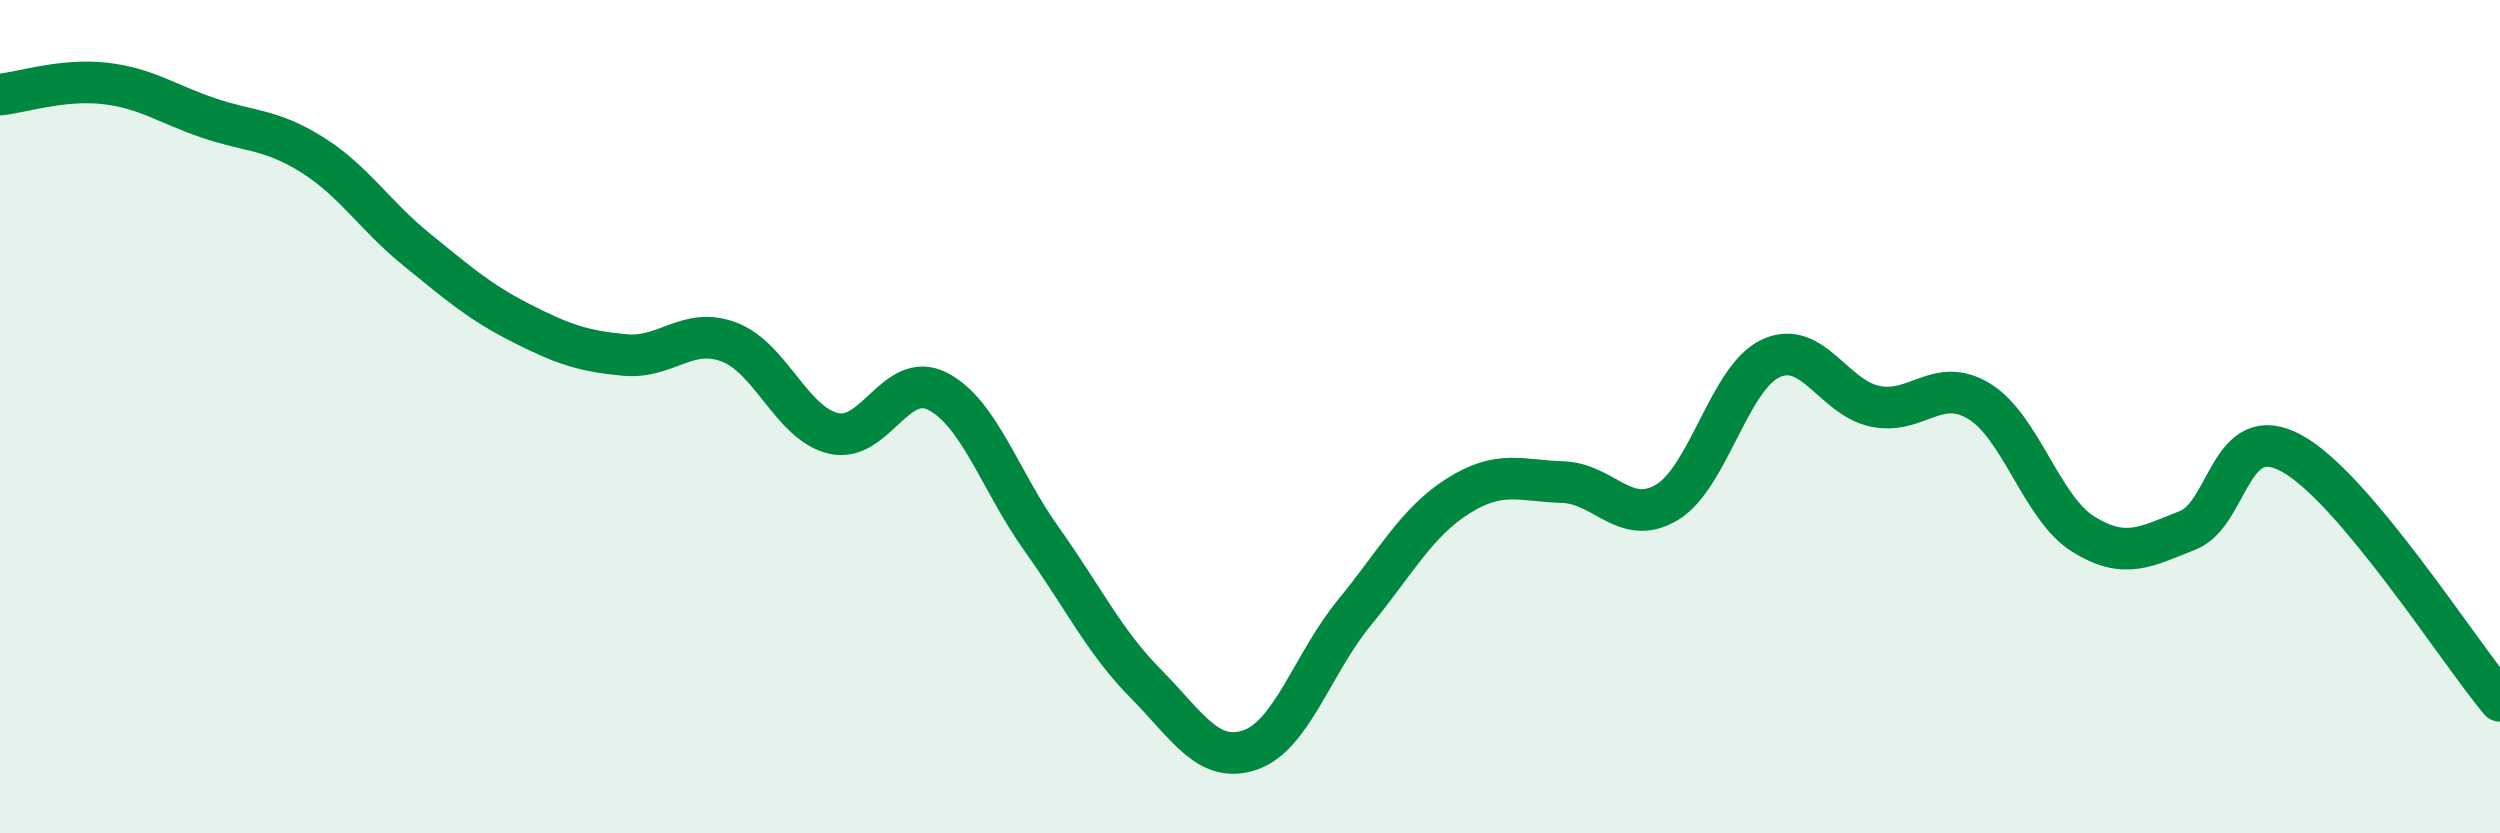
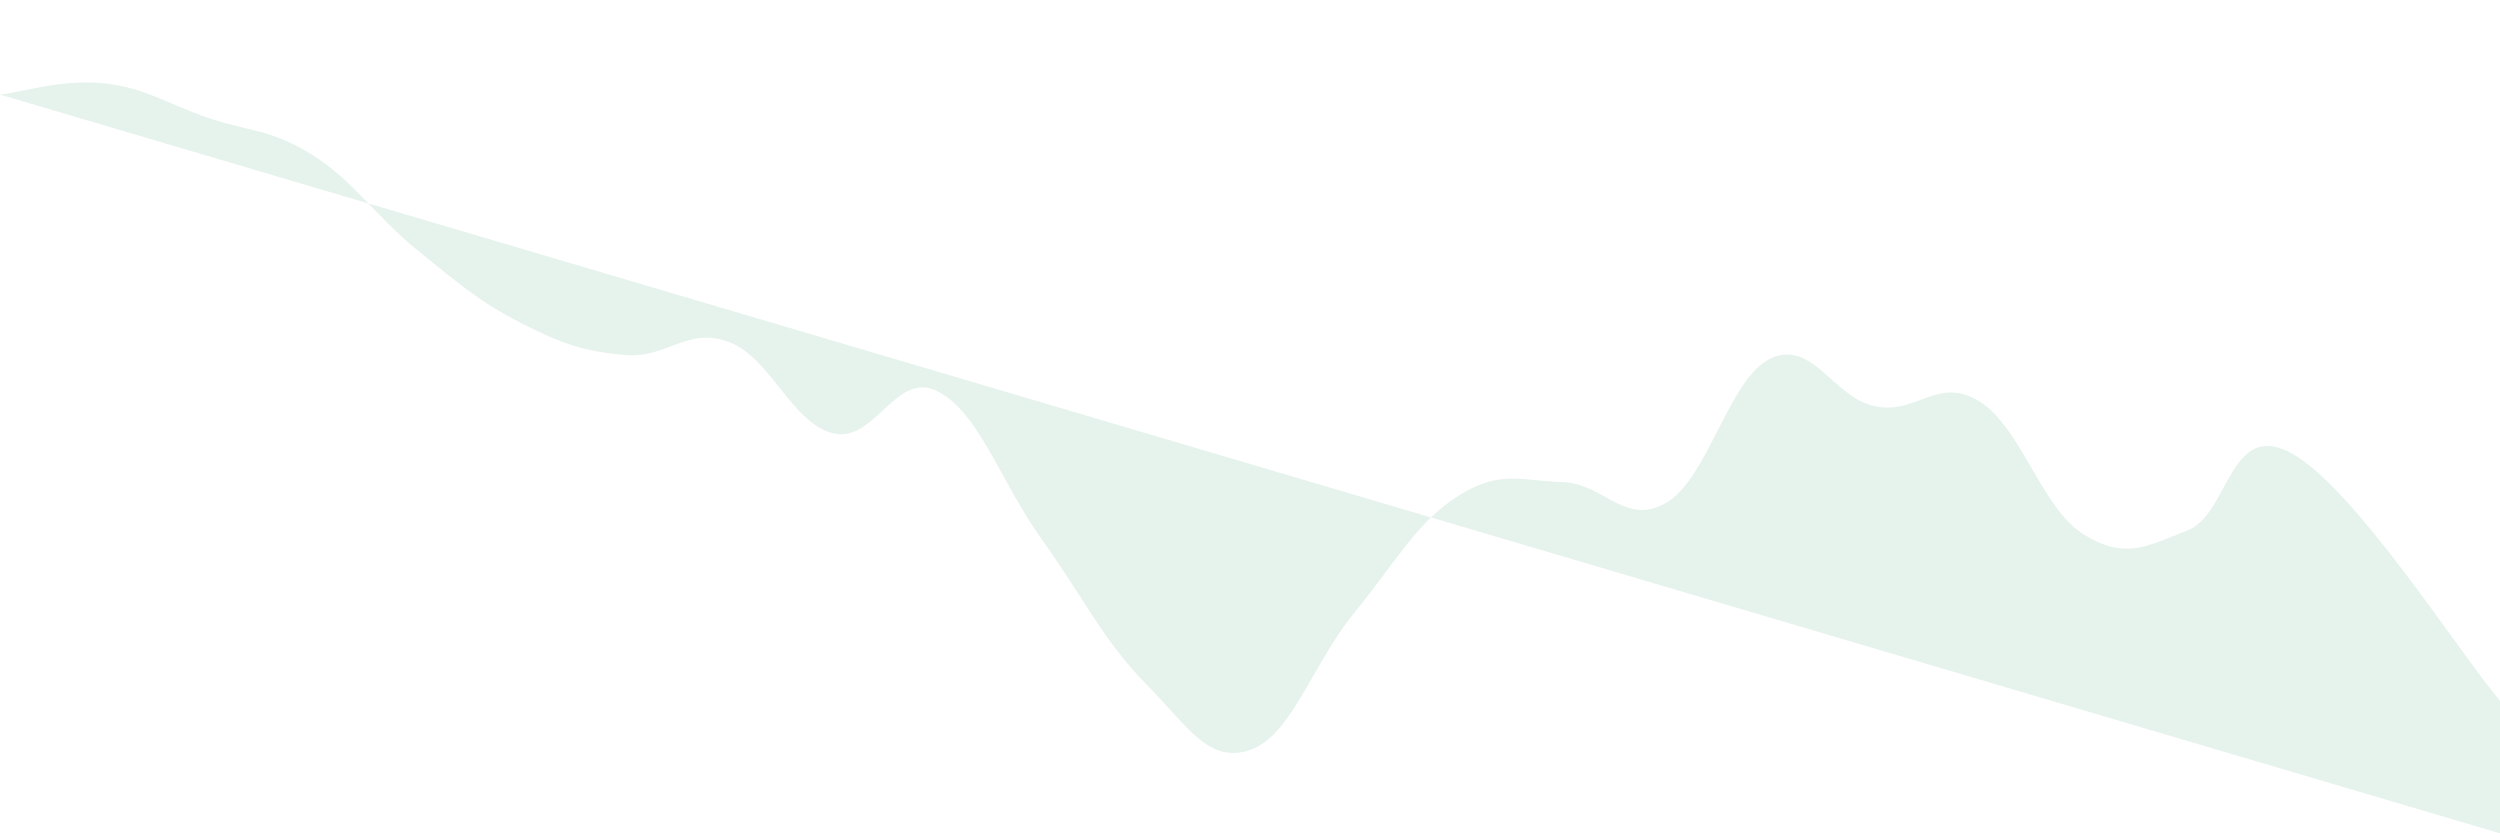
<svg xmlns="http://www.w3.org/2000/svg" width="60" height="20" viewBox="0 0 60 20">
-   <path d="M 0,2.27 C 0.5,2.22 1.5,1.89 2.5,2 C 3.5,2.11 4,2.49 5,2.83 C 6,3.17 6.5,3.09 7.5,3.72 C 8.5,4.35 9,5.18 10,5.99 C 11,6.8 11.5,7.24 12.5,7.75 C 13.5,8.26 14,8.43 15,8.52 C 16,8.61 16.5,7.83 17.5,8.21 C 18.5,8.59 19,10.16 20,10.4 C 21,10.64 21.5,8.88 22.5,9.39 C 23.5,9.9 24,11.54 25,12.94 C 26,14.34 26.5,15.4 27.5,16.41 C 28.5,17.42 29,18.34 30,18 C 31,17.66 31.5,15.93 32.5,14.71 C 33.5,13.49 34,12.53 35,11.9 C 36,11.27 36.5,11.54 37.5,11.57 C 38.5,11.6 39,12.65 40,12.06 C 41,11.47 41.5,9.06 42.5,8.6 C 43.5,8.14 44,9.54 45,9.75 C 46,9.96 46.5,9.02 47.5,9.63 C 48.5,10.24 49,12.2 50,12.82 C 51,13.44 51.5,13.12 52.5,12.73 C 53.5,12.34 53.5,10.06 55,10.88 C 56.5,11.7 59,15.63 60,16.82L60 20L0 20Z" fill="#008740" opacity="0.1" stroke-linecap="round" stroke-linejoin="round" />
-   <path d="M 0,2.27 C 0.5,2.22 1.5,1.89 2.5,2 C 3.5,2.11 4,2.49 5,2.83 C 6,3.17 6.5,3.09 7.5,3.72 C 8.5,4.35 9,5.18 10,5.99 C 11,6.8 11.5,7.24 12.5,7.75 C 13.5,8.26 14,8.43 15,8.52 C 16,8.61 16.5,7.83 17.5,8.21 C 18.5,8.59 19,10.16 20,10.4 C 21,10.64 21.5,8.88 22.5,9.39 C 23.5,9.9 24,11.54 25,12.94 C 26,14.34 26.5,15.4 27.5,16.41 C 28.5,17.42 29,18.34 30,18 C 31,17.66 31.5,15.93 32.5,14.71 C 33.5,13.49 34,12.53 35,11.9 C 36,11.27 36.5,11.54 37.5,11.57 C 38.5,11.6 39,12.65 40,12.06 C 41,11.47 41.5,9.06 42.5,8.6 C 43.5,8.14 44,9.54 45,9.75 C 46,9.96 46.5,9.02 47.5,9.63 C 48.5,10.24 49,12.2 50,12.82 C 51,13.44 51.5,13.12 52.5,12.73 C 53.5,12.34 53.5,10.06 55,10.88 C 56.5,11.7 59,15.63 60,16.82" stroke="#008740" stroke-width="1" fill="none" stroke-linecap="round" stroke-linejoin="round" />
+   <path d="M 0,2.27 C 0.5,2.22 1.5,1.89 2.5,2 C 3.5,2.11 4,2.49 5,2.83 C 6,3.17 6.5,3.09 7.5,3.72 C 8.5,4.35 9,5.18 10,5.99 C 11,6.8 11.5,7.24 12.5,7.75 C 13.5,8.26 14,8.43 15,8.52 C 16,8.61 16.5,7.83 17.5,8.21 C 18.5,8.59 19,10.16 20,10.4 C 21,10.64 21.5,8.88 22.5,9.39 C 23.5,9.9 24,11.54 25,12.94 C 26,14.34 26.5,15.4 27.5,16.41 C 28.5,17.42 29,18.34 30,18 C 31,17.66 31.5,15.93 32.5,14.71 C 33.5,13.49 34,12.53 35,11.9 C 36,11.27 36.5,11.54 37.5,11.57 C 38.5,11.6 39,12.65 40,12.06 C 41,11.47 41.5,9.06 42.5,8.6 C 43.5,8.14 44,9.54 45,9.75 C 46,9.96 46.5,9.02 47.5,9.63 C 48.5,10.24 49,12.2 50,12.82 C 51,13.44 51.5,13.12 52.5,12.73 C 53.5,12.34 53.5,10.06 55,10.88 C 56.5,11.7 59,15.63 60,16.82L60 20Z" fill="#008740" opacity="0.1" stroke-linecap="round" stroke-linejoin="round" />
</svg>